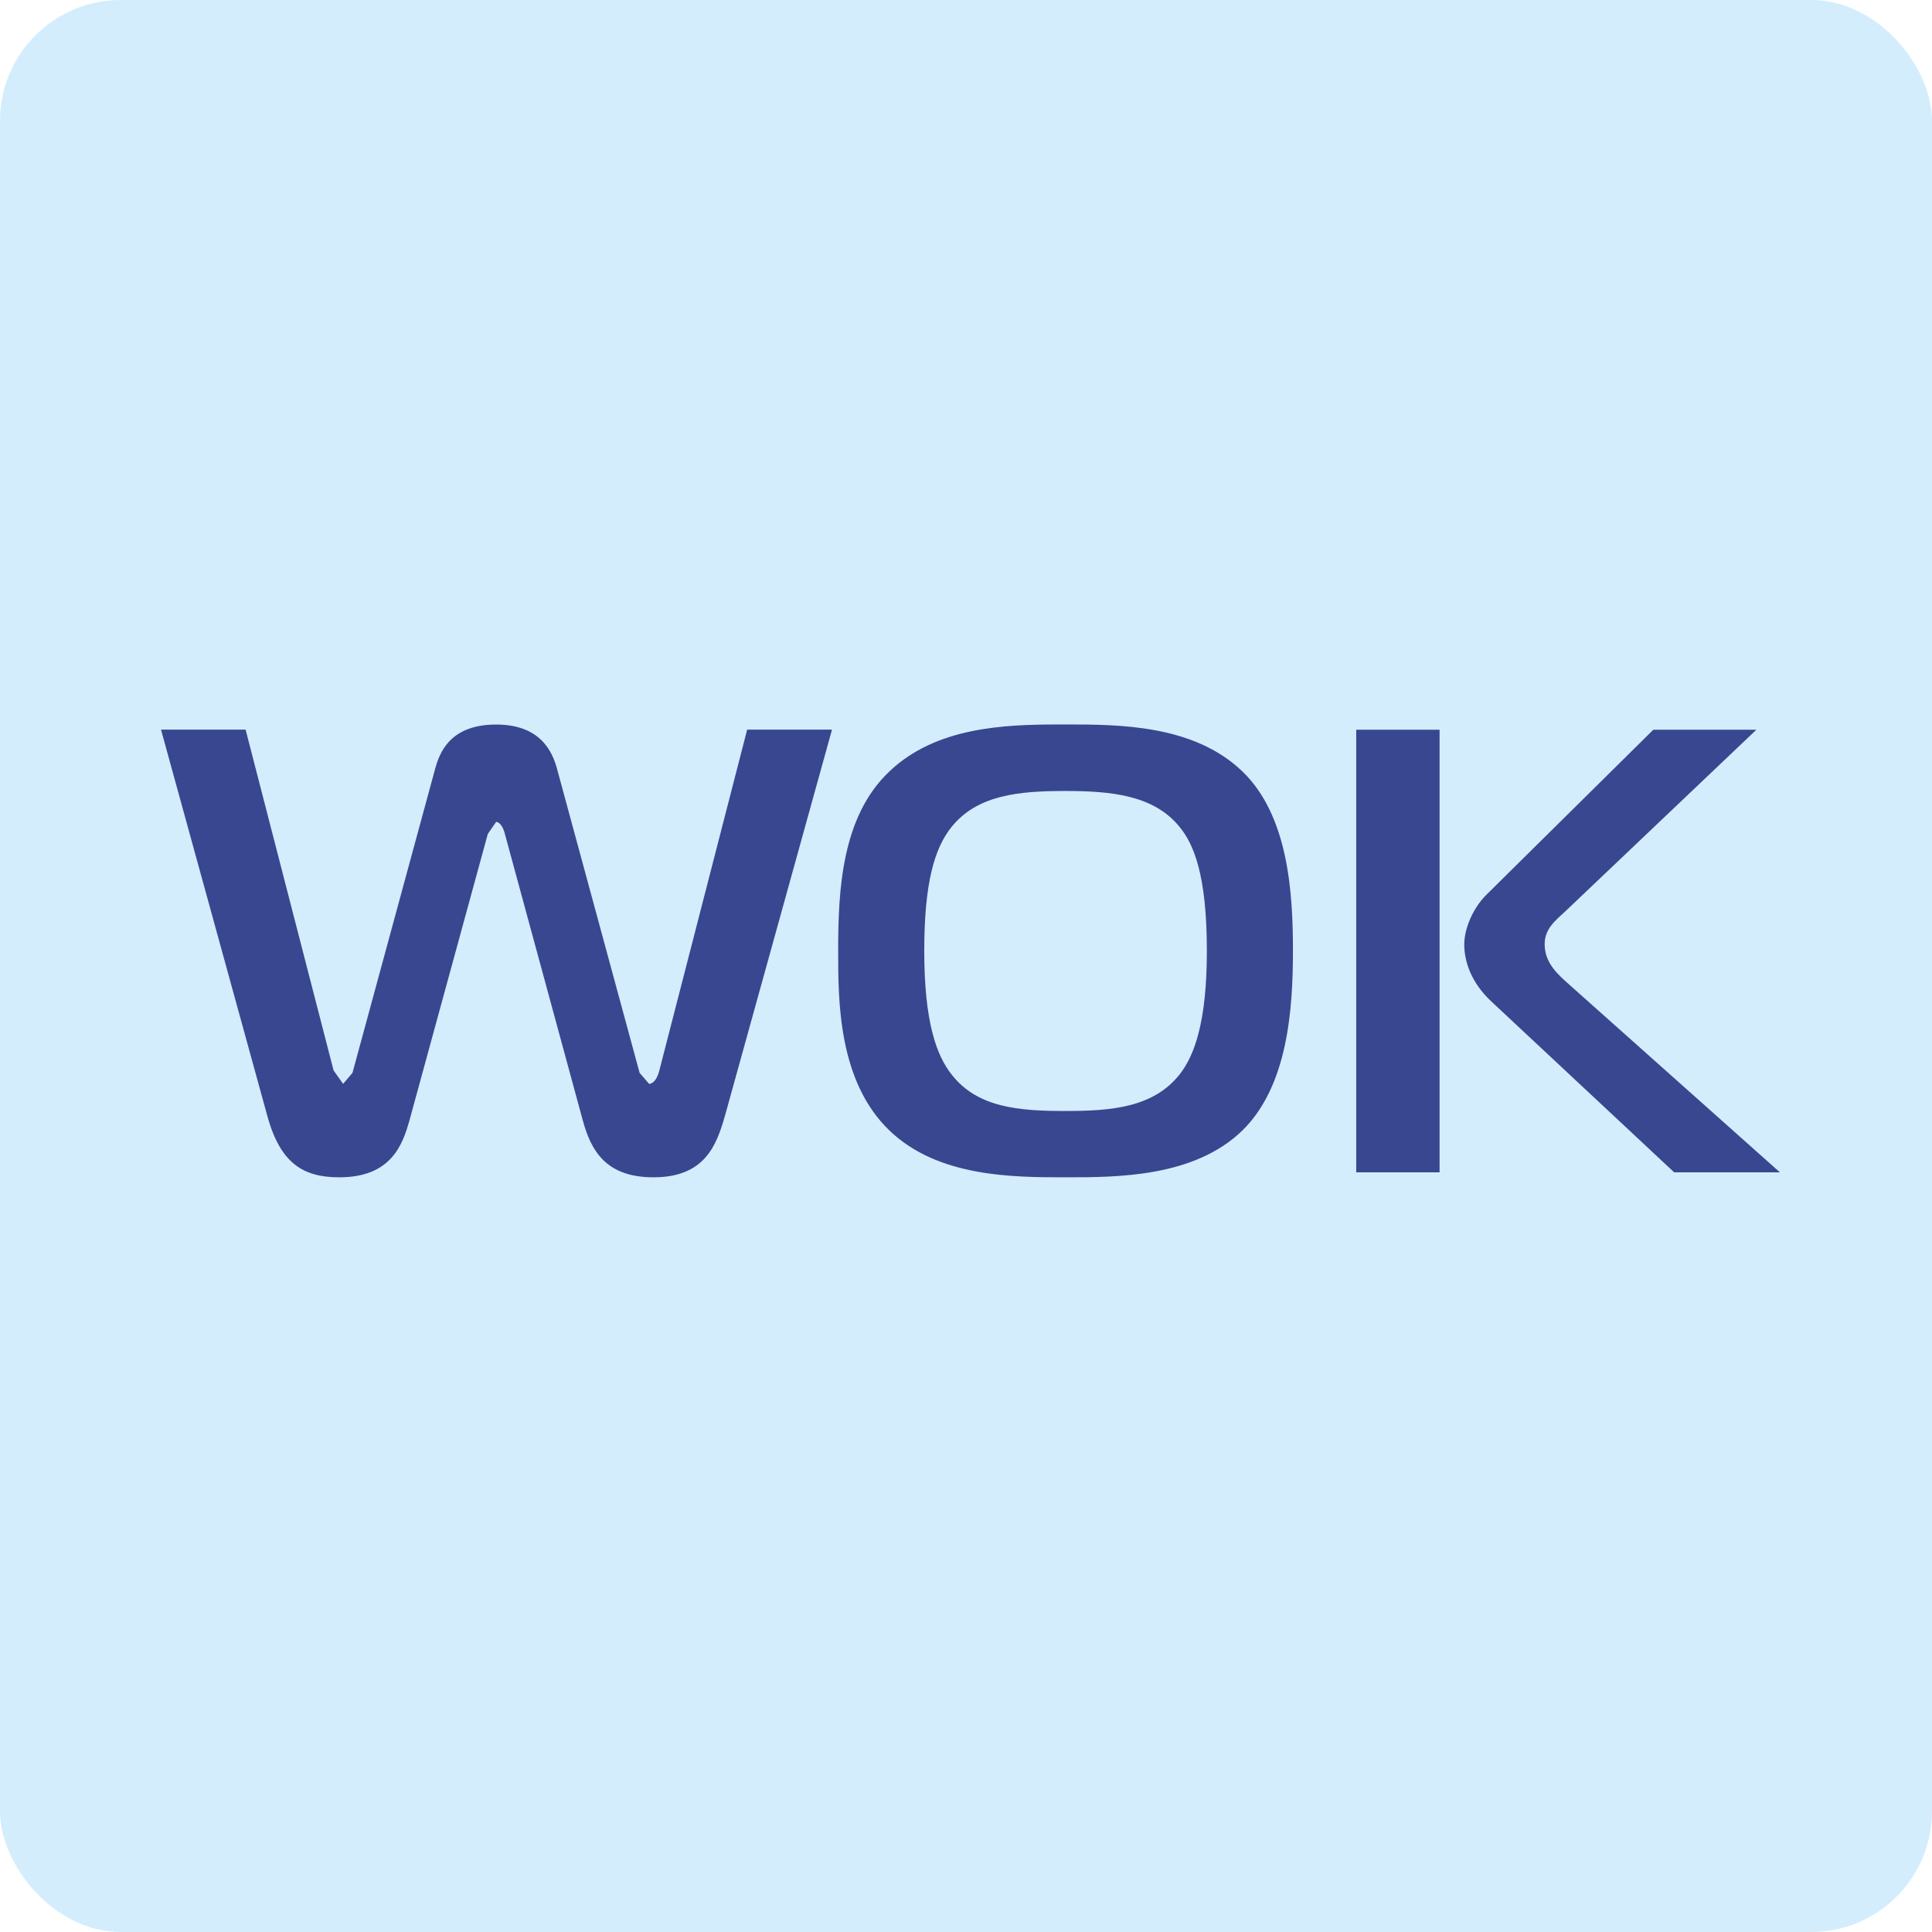
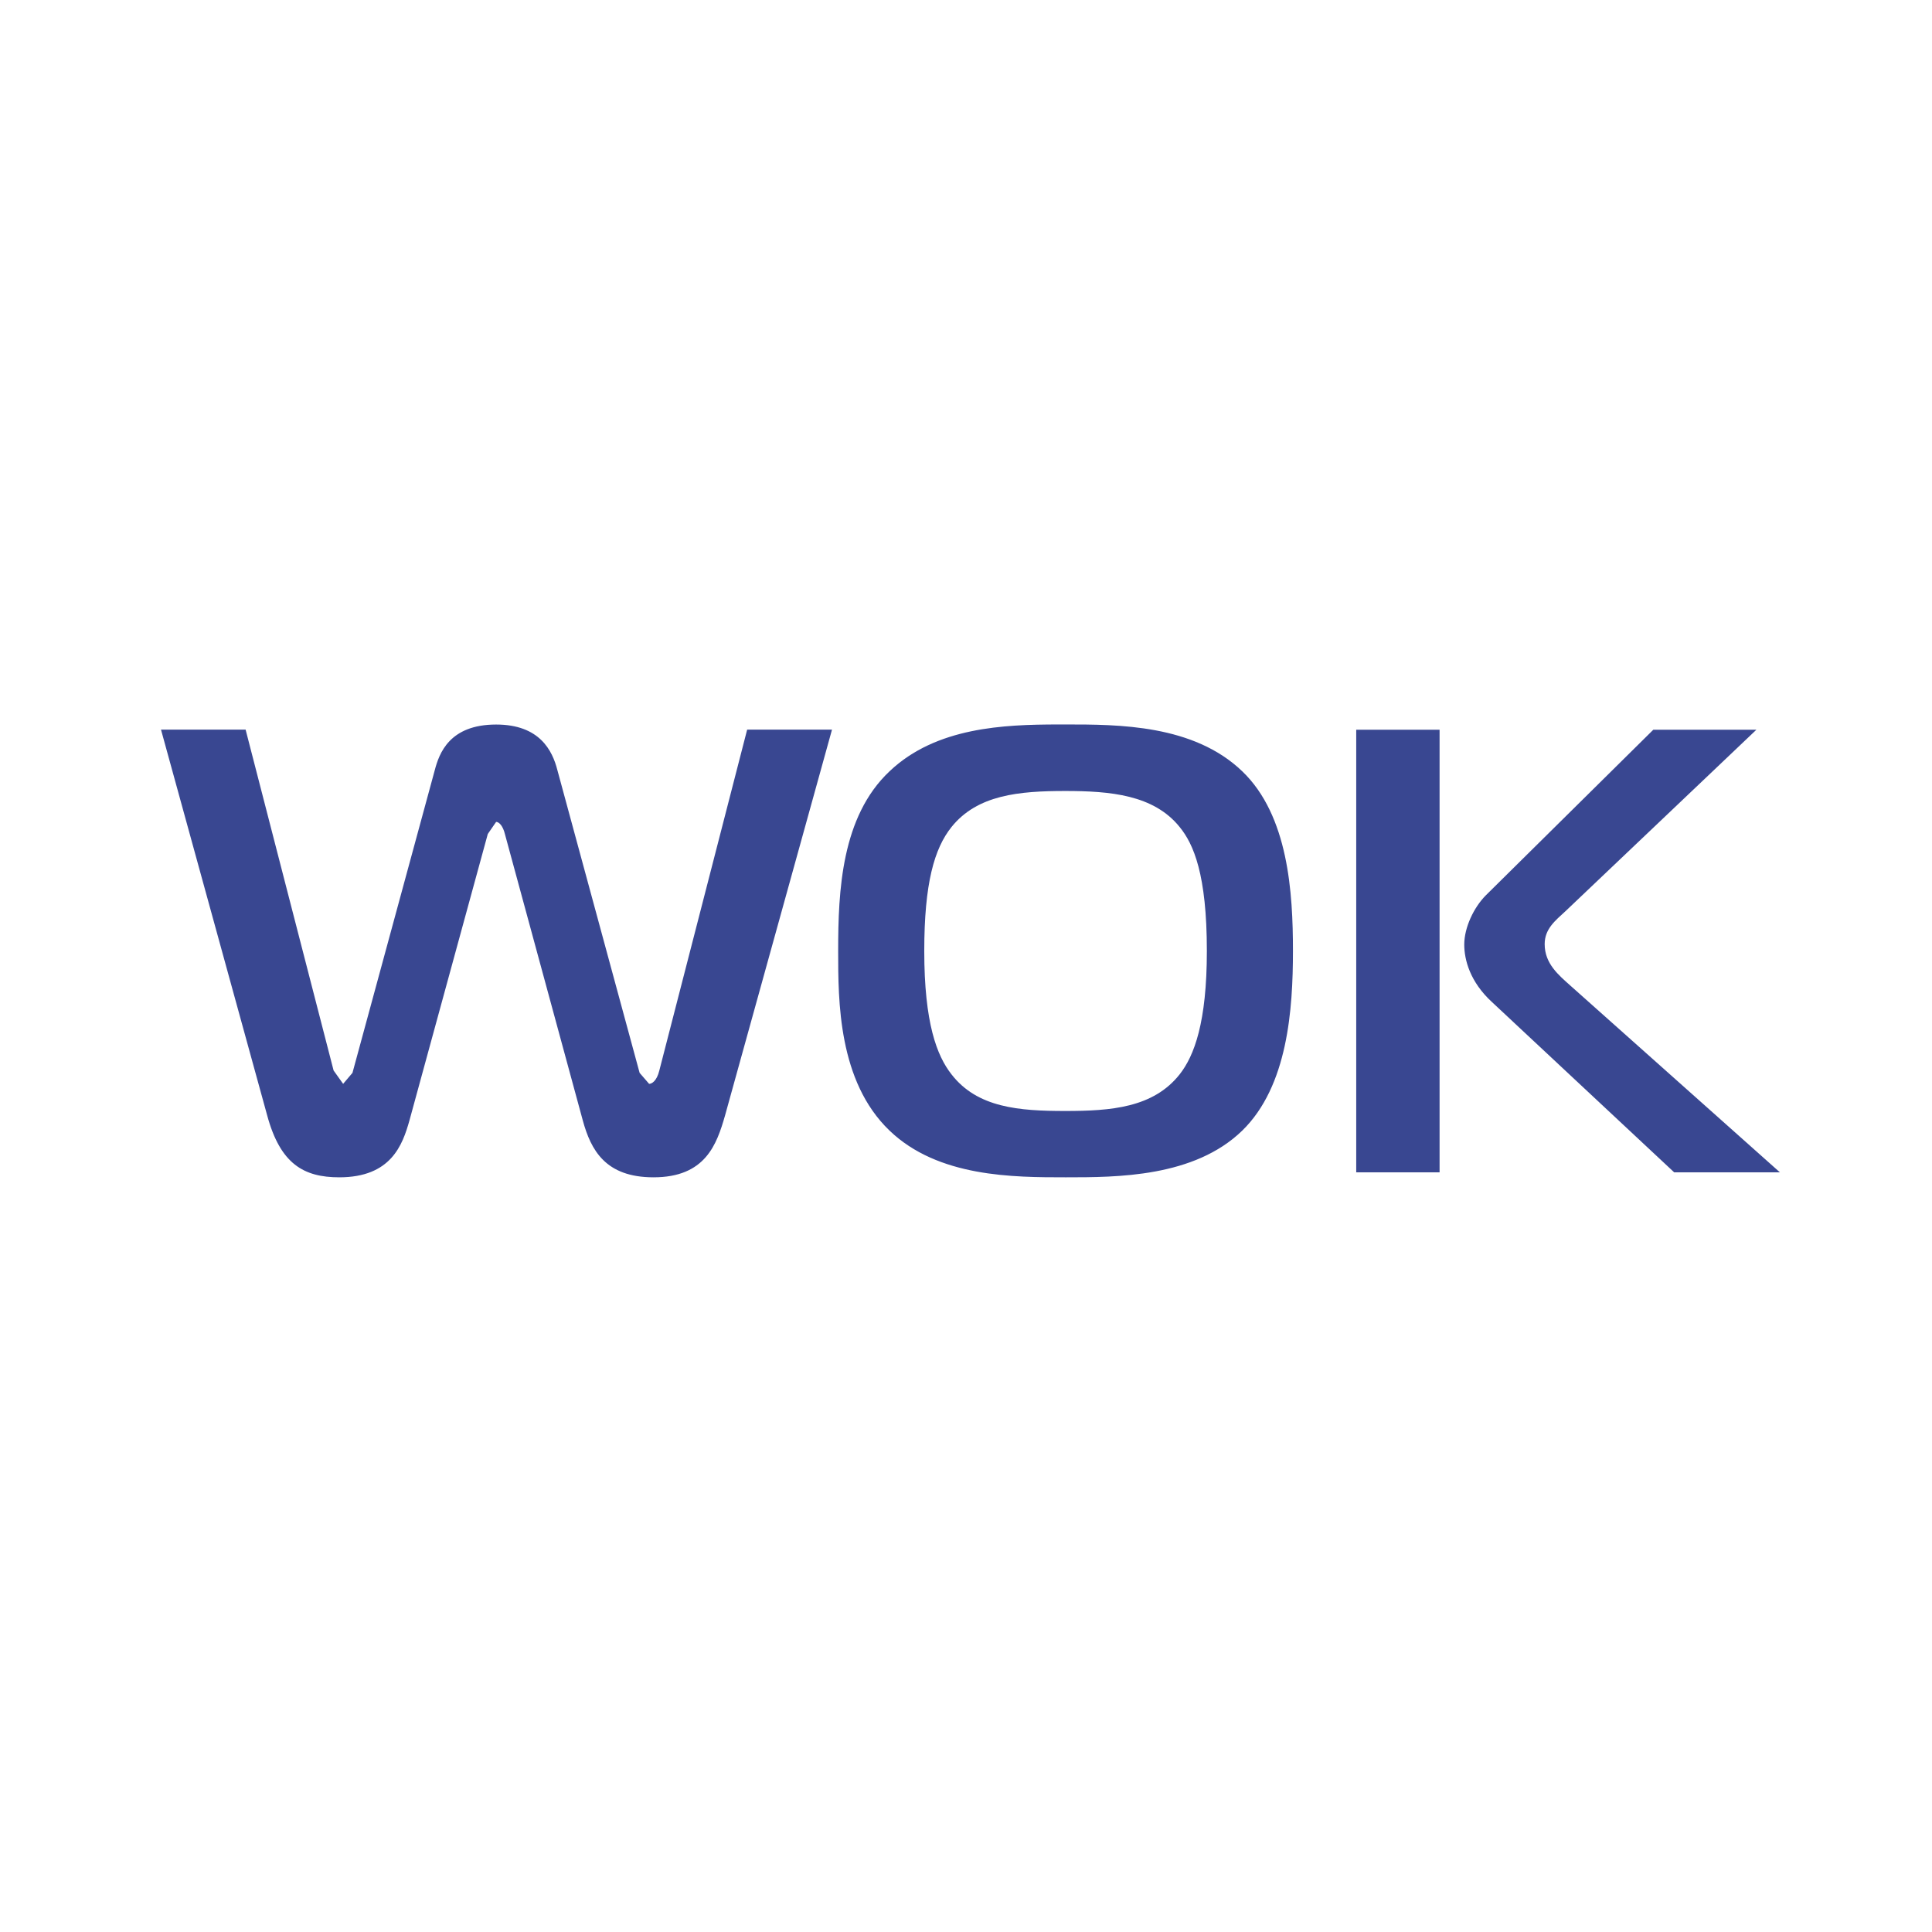
<svg xmlns="http://www.w3.org/2000/svg" width="48" height="48" viewBox="0 0 48 48">
  <g fill="none" fill-rule="evenodd">
-     <rect width="48" height="48" fill="#D4EDFC" fill-rule="nonzero" rx="3" />
    <path fill="#394791" d="M30.865,19.164 C32.011,20.266 32.123,22.181 32.123,23.626 C32.123,25.075 31.995,26.984 30.865,28.088 C29.67,29.25 27.753,29.25 26.481,29.25 C25.178,29.25 23.307,29.25 22.099,28.088 C20.824,26.864 20.824,24.867 20.824,23.626 C20.824,22.134 20.904,20.29 22.099,19.164 C23.258,18.061 24.956,18.003 26.266,17.999 L26.481,17.999 C27.785,17.999 29.654,17.999 30.865,19.164 Z M12.326,18.001 C13.407,18.001 13.724,18.647 13.848,19.133 L15.891,26.655 L16.127,26.928 C16.192,26.928 16.316,26.862 16.381,26.596 L18.563,18.127 L20.671,18.127 L18.014,27.712 C17.808,28.432 17.527,29.25 16.236,29.25 C15.043,29.25 14.681,28.575 14.479,27.836 L12.544,20.72 C12.498,20.53 12.405,20.42 12.326,20.42 L12.119,20.72 L10.173,27.836 C10.001,28.447 9.716,29.25 8.429,29.25 C7.549,29.25 6.965,28.92 6.638,27.712 L4,18.127 L6.102,18.127 L8.288,26.596 L8.525,26.928 L8.757,26.655 L10.802,19.133 C10.91,18.723 11.162,18.001 12.326,18.001 Z M35.766,18.13 L35.766,29.126 L33.695,29.126 L33.695,18.13 L35.766,18.13 Z M43.637,18.13 L38.894,22.638 C38.642,22.871 38.377,23.077 38.377,23.456 C38.377,23.942 38.722,24.224 39.02,24.491 L44.221,29.126 L41.594,29.126 L37.072,24.9 C36.521,24.396 36.379,23.845 36.379,23.467 C36.379,23.044 36.616,22.545 36.915,22.244 L41.076,18.13 L43.637,18.13 Z M26.466,19.652 C25.32,19.652 24.282,19.746 23.639,20.548 C23.213,21.081 22.963,21.945 22.963,23.626 C22.963,25.417 23.277,26.231 23.639,26.691 C24.282,27.523 25.32,27.602 26.466,27.602 C27.598,27.602 28.652,27.523 29.309,26.691 C29.67,26.231 29.984,25.402 29.984,23.626 C29.984,21.726 29.654,20.971 29.309,20.548 C28.665,19.746 27.581,19.652 26.466,19.652 Z" />
  </g>
</svg>